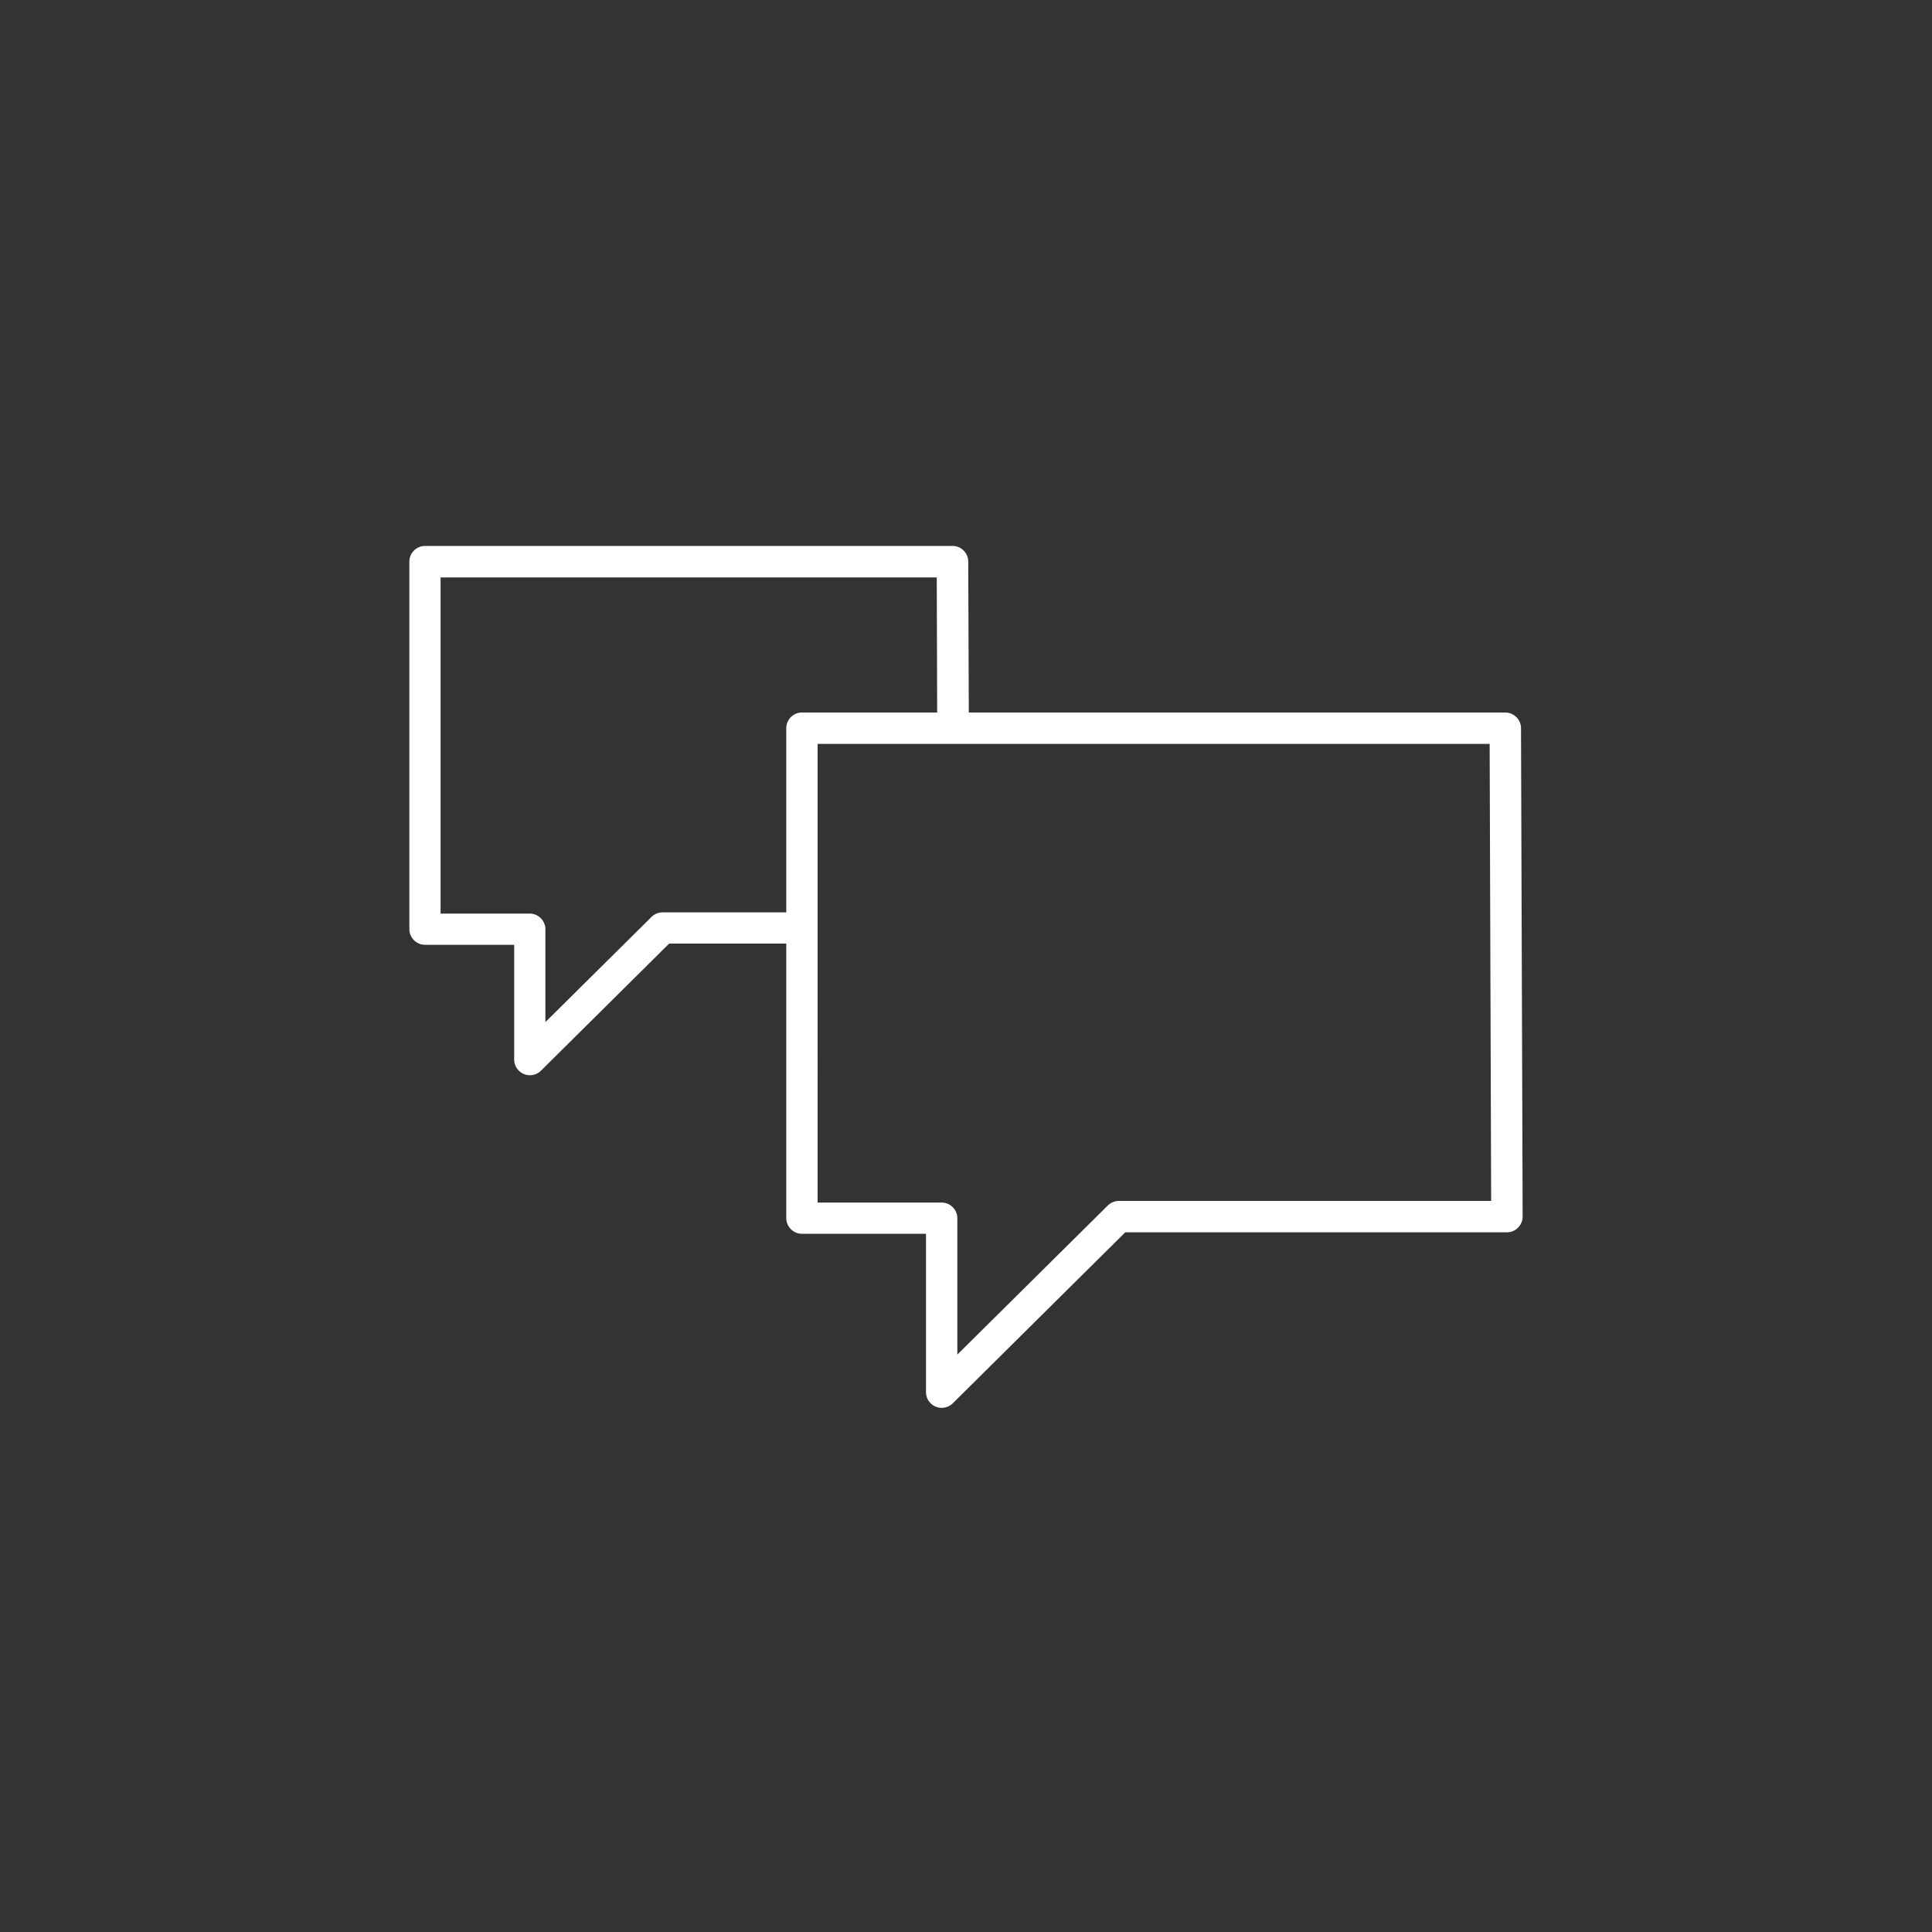
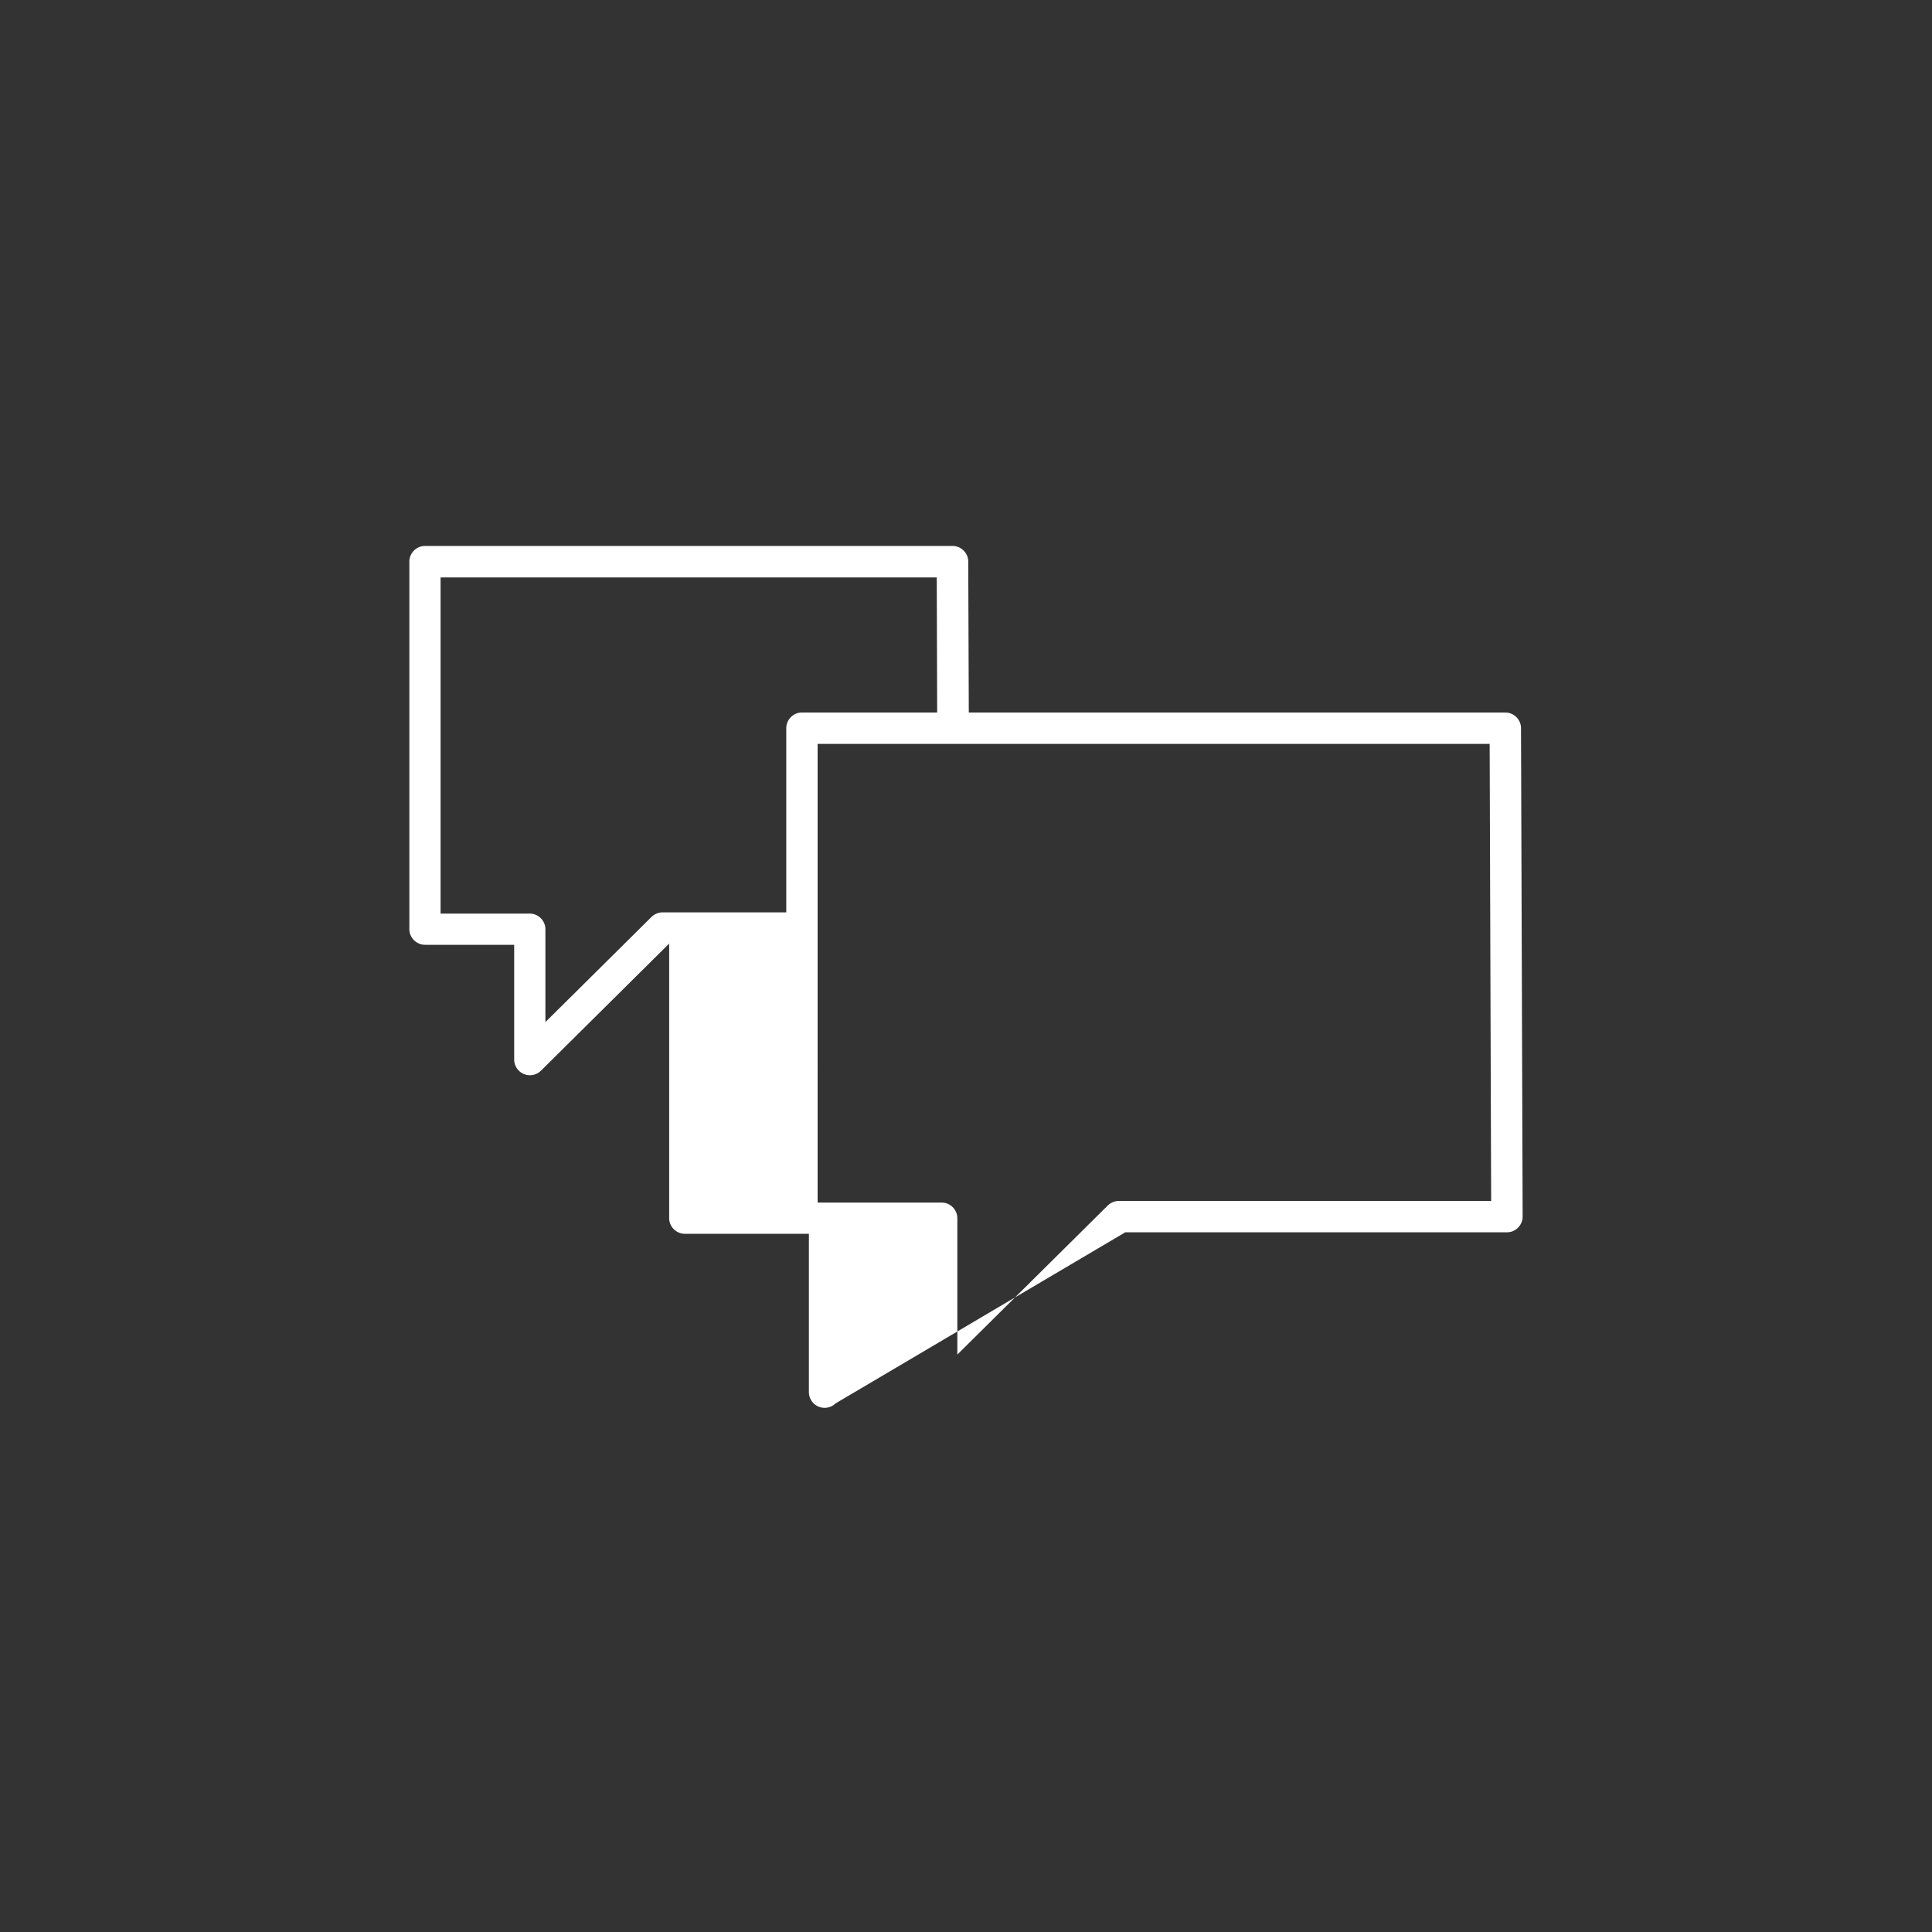
<svg xmlns="http://www.w3.org/2000/svg" viewBox="0 0 141.73 141.73">
  <rect x="0" y="0" width="141.73" height="141.73" fill="#333333" stroke="none" />
-   <path fill="#010202" d="M111.58 53.42c0-.63-.52-1.15-1.15-1.15H71.07l-.04-11.07c0-.63-.52-1.15-1.15-1.15h-38.7c-.63 0-1.15.52-1.15 1.15v26.96c0 .63.52 1.15 1.15 1.15h6.54v8.42a1.154 1.154 0 0 0 1.96.82l9.41-9.33h8.59v20.14c0 .63.52 1.15 1.15 1.15h9.1v11.62a1.154 1.154 0 0 0 1.96.82L82.55 90.4h28c.31 0 .6-.12.81-.34.22-.22.34-.51.34-.82l-.12-35.82zm-53.9 0v13.51h-9.07c-.3 0-.59.12-.81.33l-7.79 7.72v-6.81c0-.63-.52-1.15-1.15-1.15h-6.54V42.36h36.4l.03 9.91h-9.93c-.62 0-1.14.52-1.14 1.15zm24.4 34.68c-.3 0-.59.12-.81.33L70.23 99.37v-10c0-.63-.52-1.15-1.15-1.15h-9.1V54.57h49.3l.11 33.53H82.08z" style="fill: #ffffff;" />
+   <path fill="#010202" d="M111.58 53.42c0-.63-.52-1.15-1.15-1.15H71.07l-.04-11.07c0-.63-.52-1.15-1.15-1.15h-38.7c-.63 0-1.15.52-1.15 1.15v26.96c0 .63.52 1.15 1.15 1.15h6.54v8.42a1.154 1.154 0 0 0 1.96.82l9.41-9.33v20.14c0 .63.52 1.15 1.15 1.15h9.1v11.62a1.154 1.154 0 0 0 1.96.82L82.55 90.4h28c.31 0 .6-.12.81-.34.22-.22.34-.51.34-.82l-.12-35.82zm-53.9 0v13.51h-9.07c-.3 0-.59.12-.81.33l-7.79 7.72v-6.81c0-.63-.52-1.15-1.15-1.15h-6.54V42.36h36.4l.03 9.91h-9.93c-.62 0-1.14.52-1.14 1.15zm24.4 34.68c-.3 0-.59.12-.81.33L70.23 99.37v-10c0-.63-.52-1.15-1.15-1.15h-9.1V54.57h49.3l.11 33.53H82.08z" style="fill: #ffffff;" />
</svg>